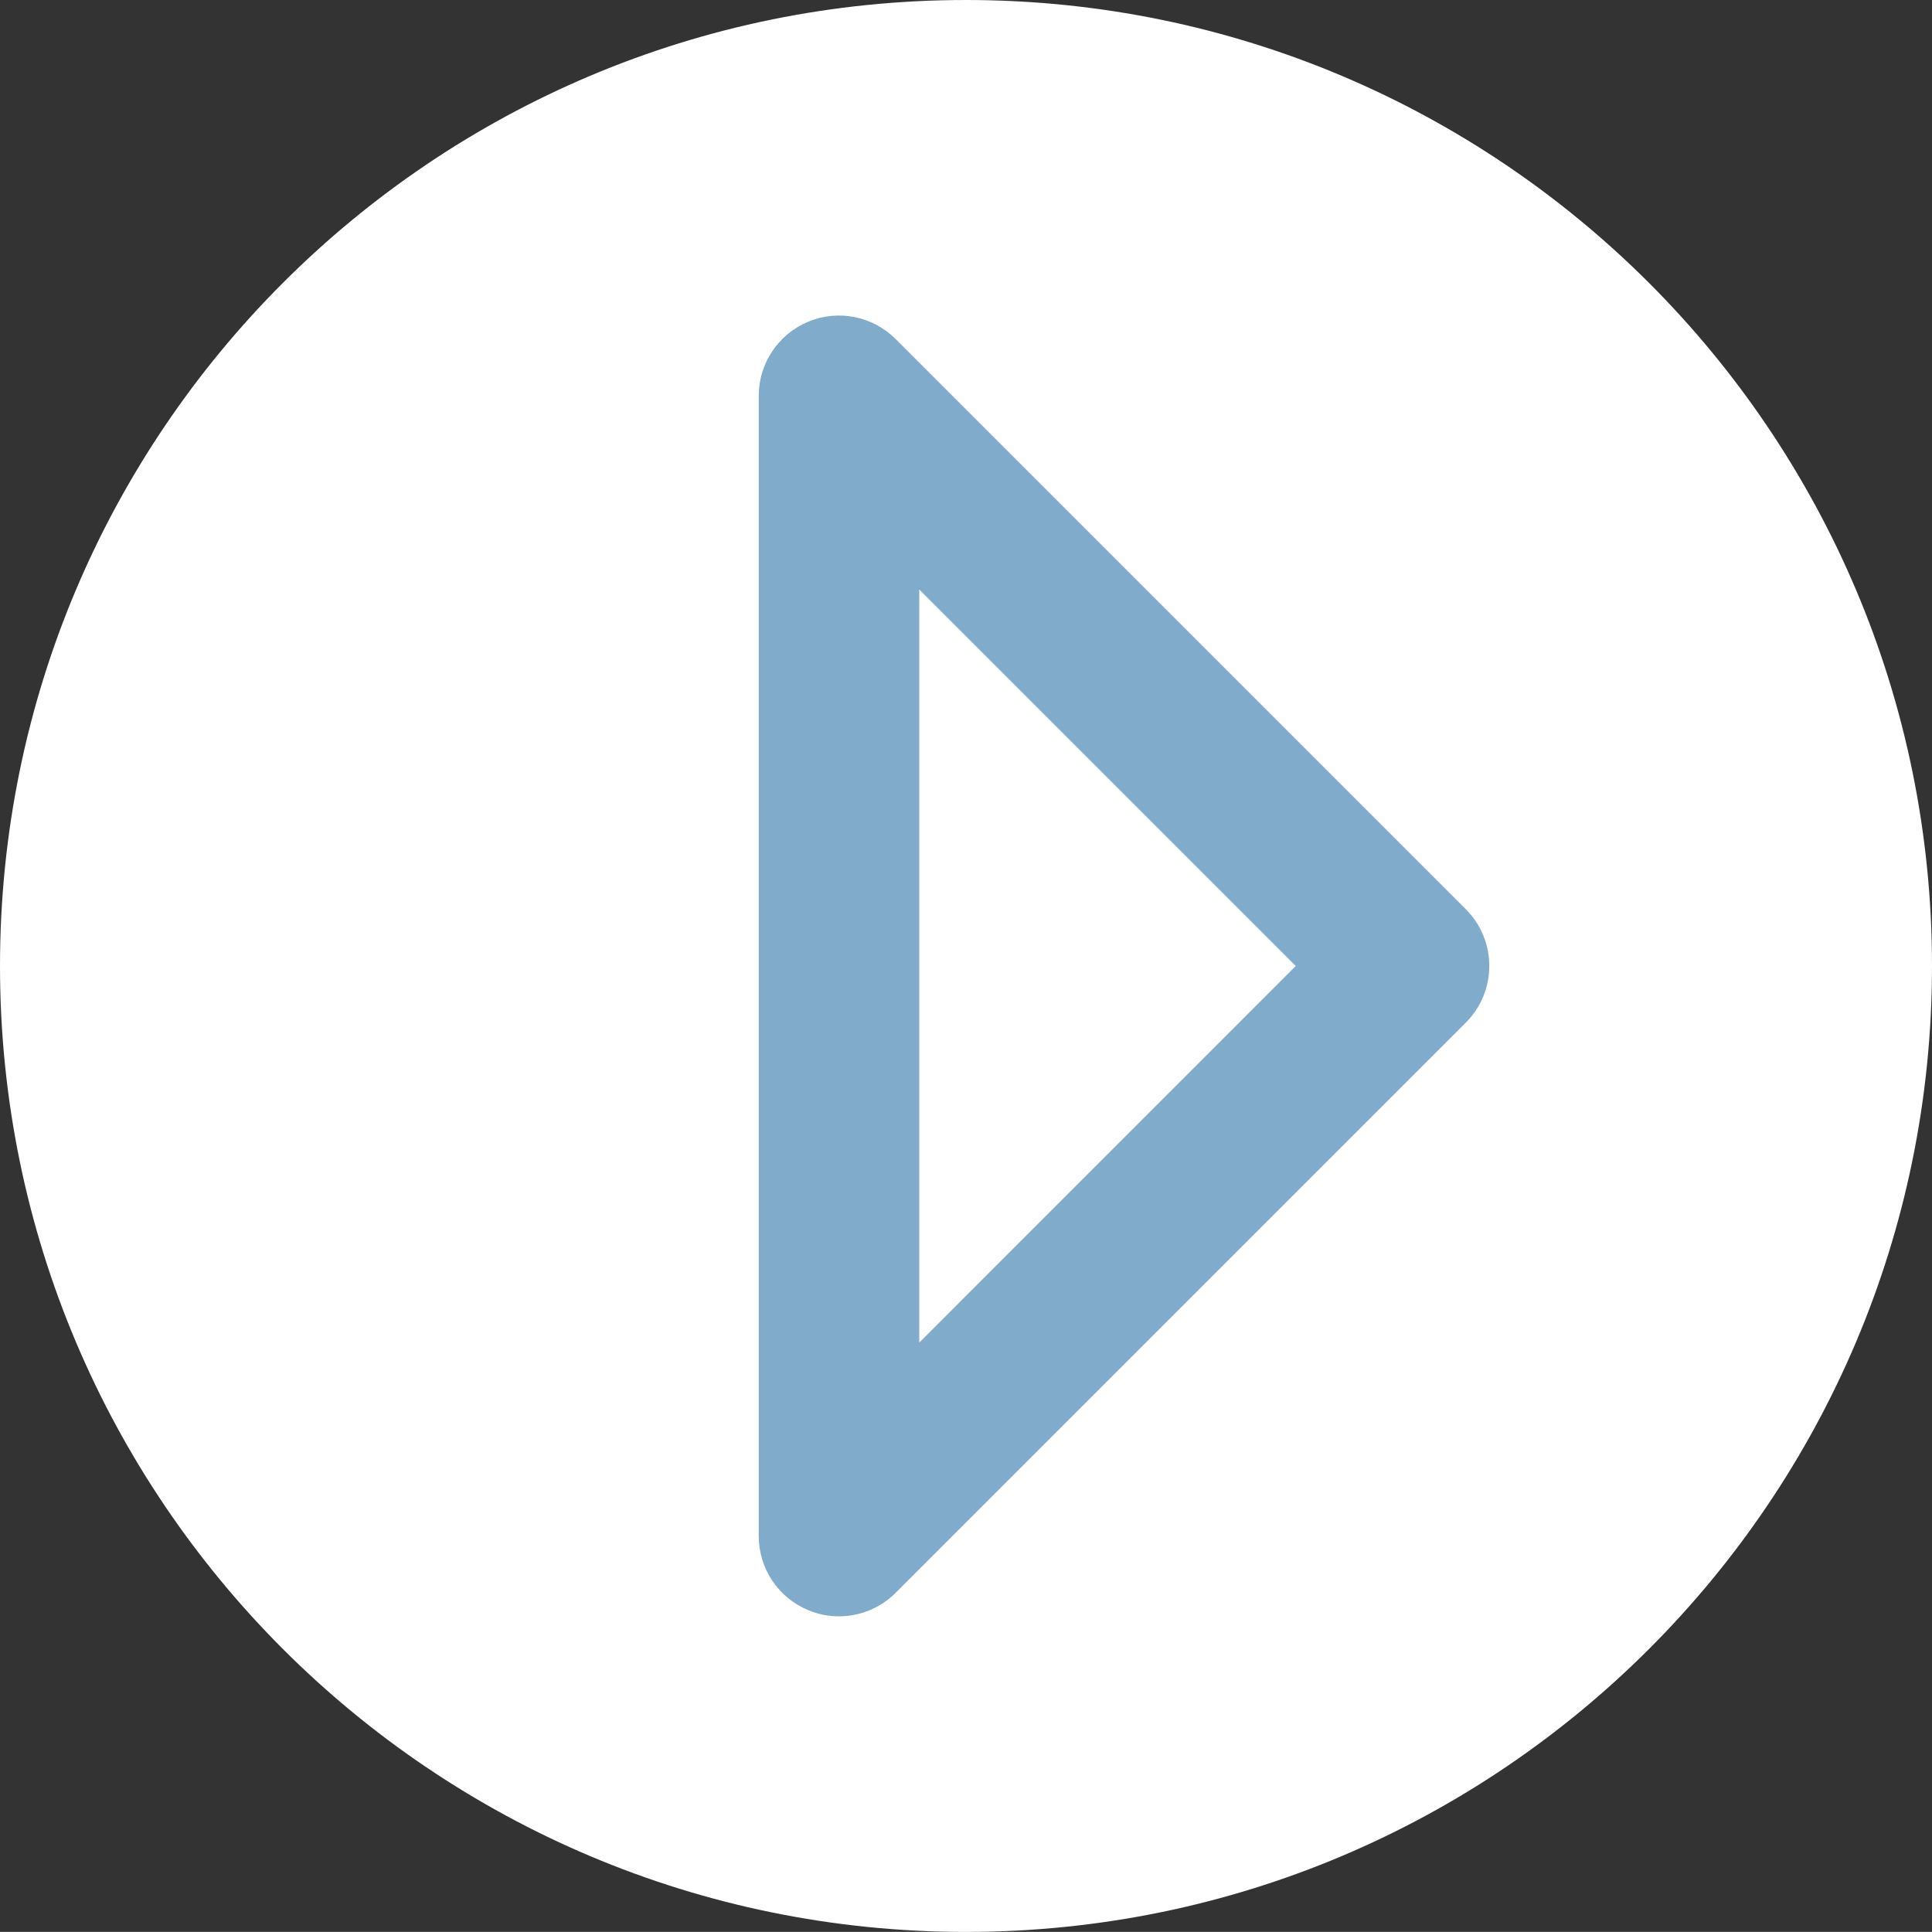
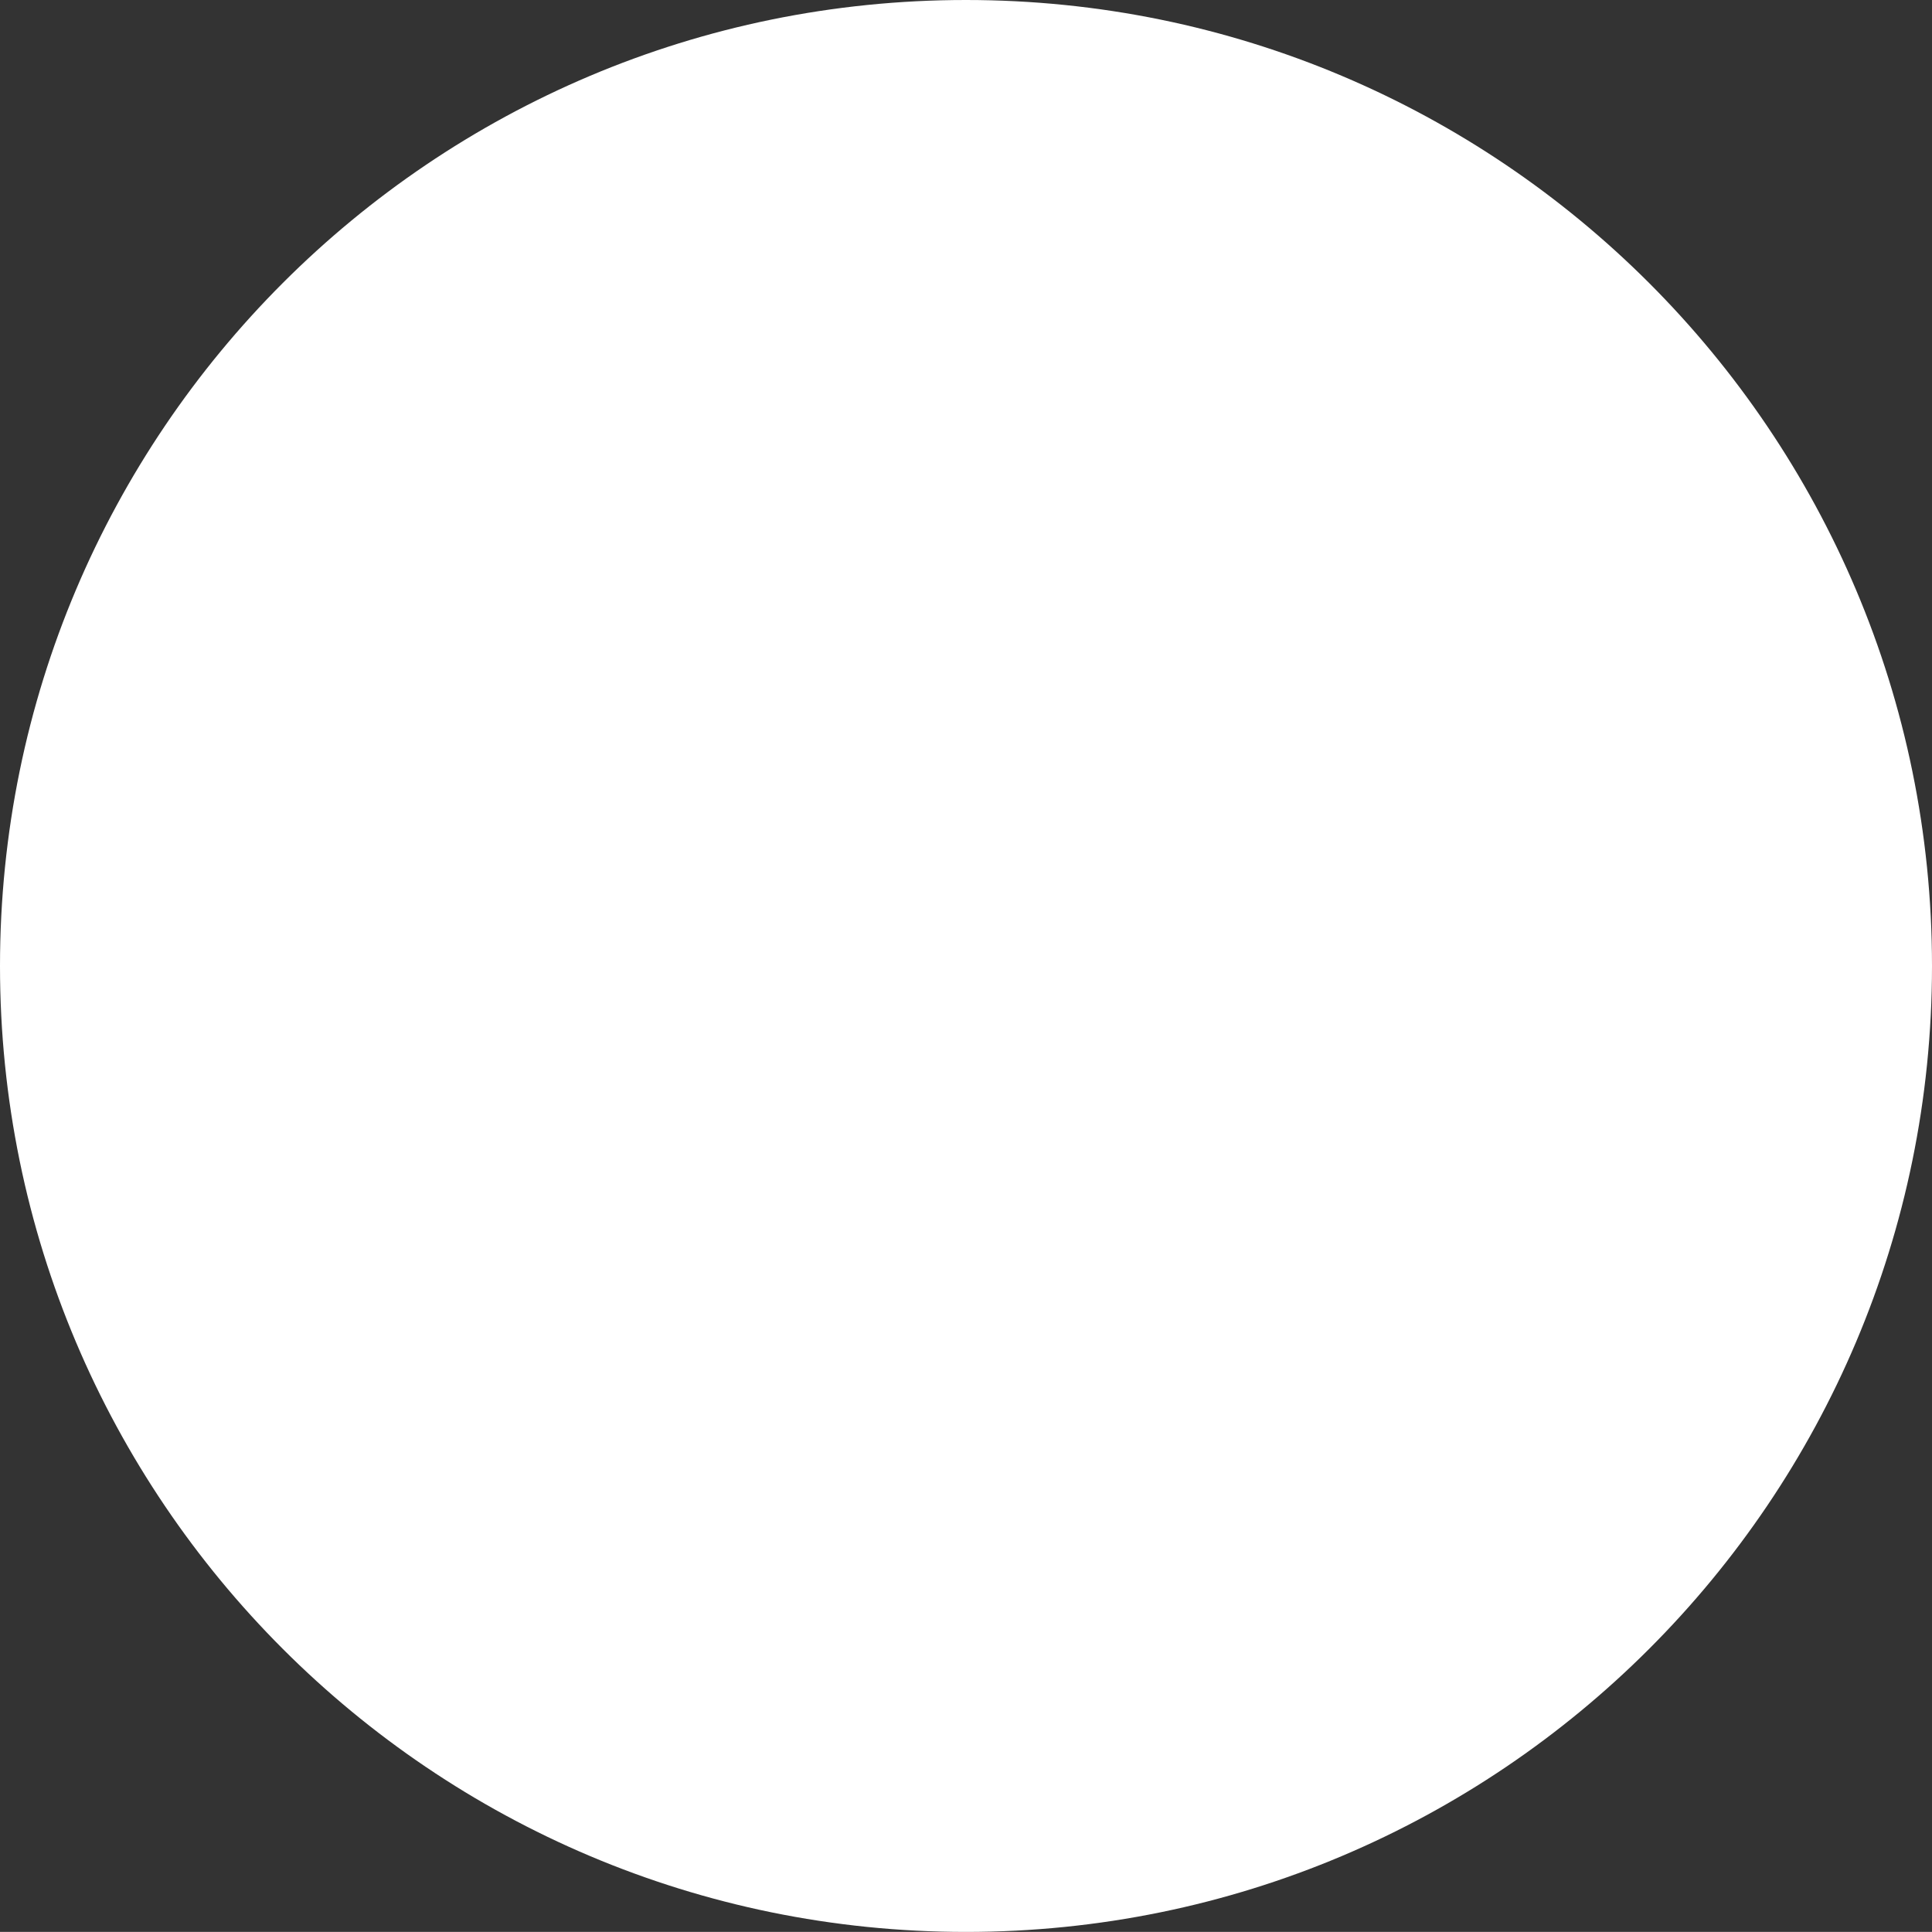
<svg xmlns="http://www.w3.org/2000/svg" version="1.1" id="Capa_1" x="0px" y="0px" width="24.554px" height="24.553px" viewBox="0 0 24.554 24.553" enable-background="new 0 0 24.554 24.553" xml:space="preserve">
  <rect x="0" y="0" width="24.554" height="24.553" fill="#333333" stroke="none" />
  <path fill="#FFFFFF" d="M24.554,12.277C24.554,5.496,19.057,0,12.276,0S0,5.496,0,12.277c0,6.78,5.496,12.276,12.276,12.276  S24.554,19.057,24.554,12.277" />
-   <path fill="#81ABCB" d="M11.683,7.492v9.571l4.785-4.786L11.683,7.492z M10.663,20.542c-0.132,0-0.264-0.024-0.39-0.078  c-0.381-0.157-0.63-0.528-0.63-0.942V5.03c0-0.412,0.249-0.784,0.63-0.942c0.379-0.158,0.818-0.071,1.11,0.221l7.246,7.246  c0.398,0.398,0.398,1.044,0,1.442l-7.246,7.246C11.188,20.438,10.928,20.542,10.663,20.542" />
</svg>